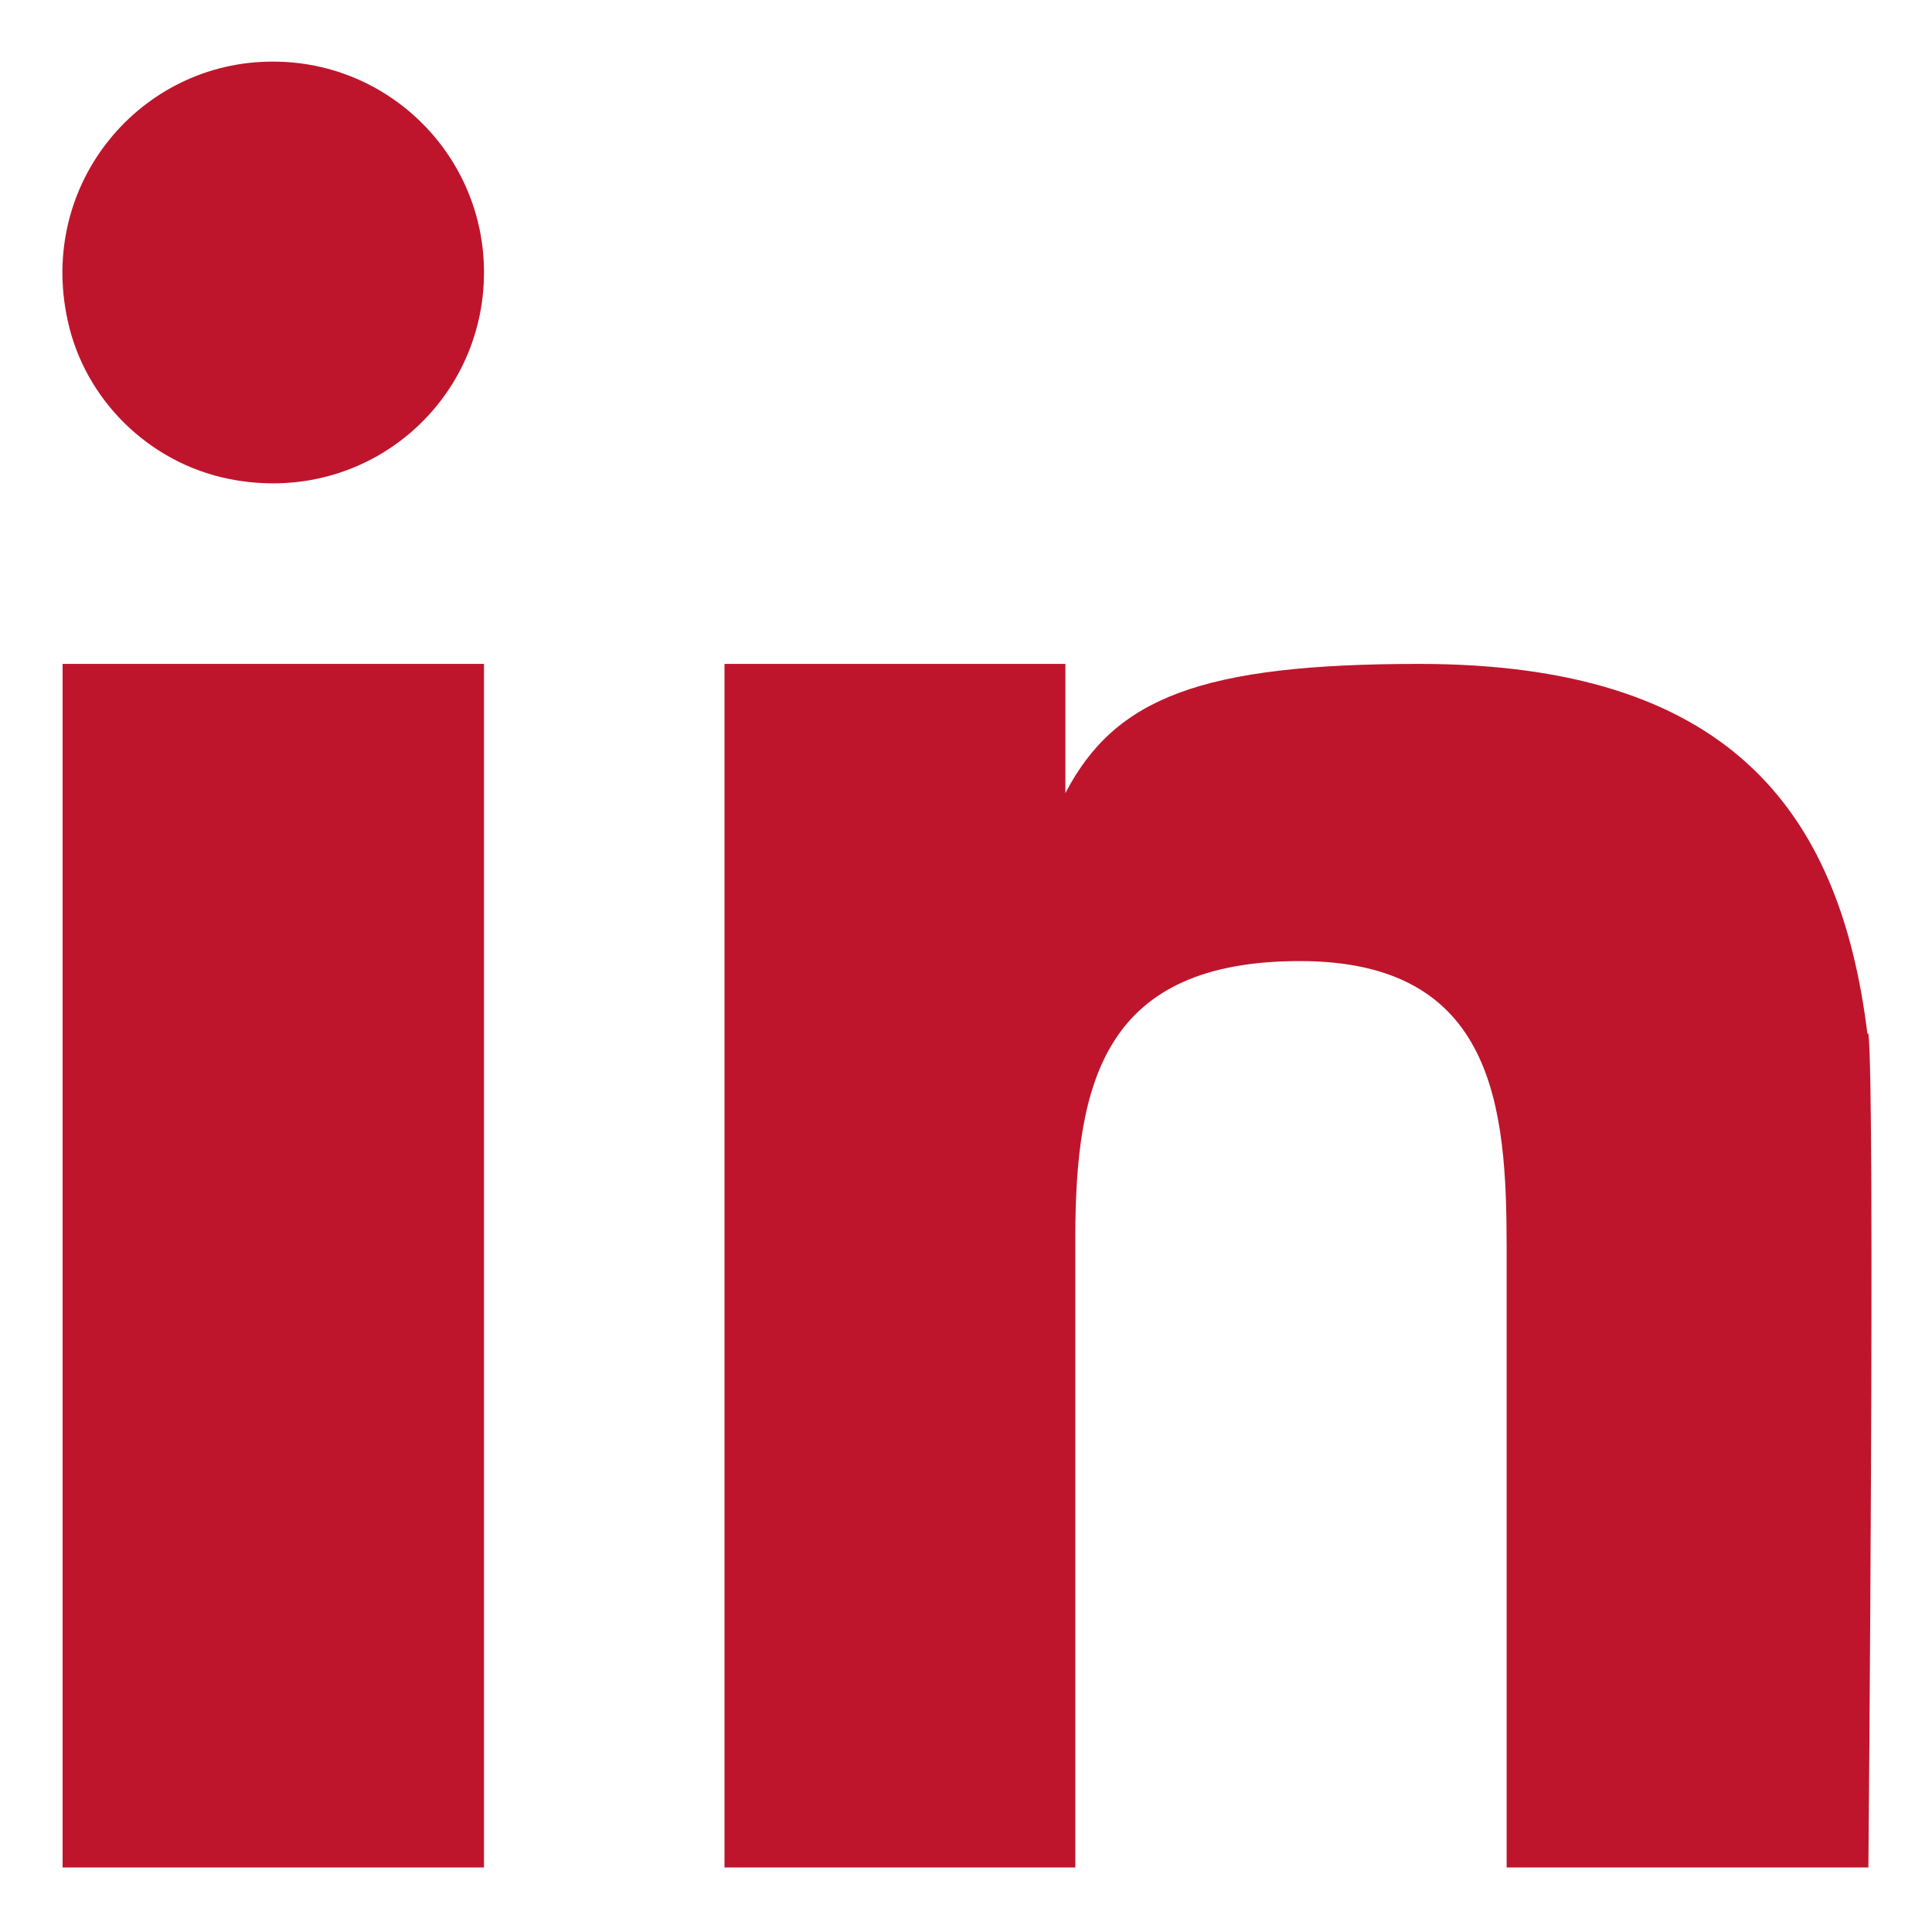
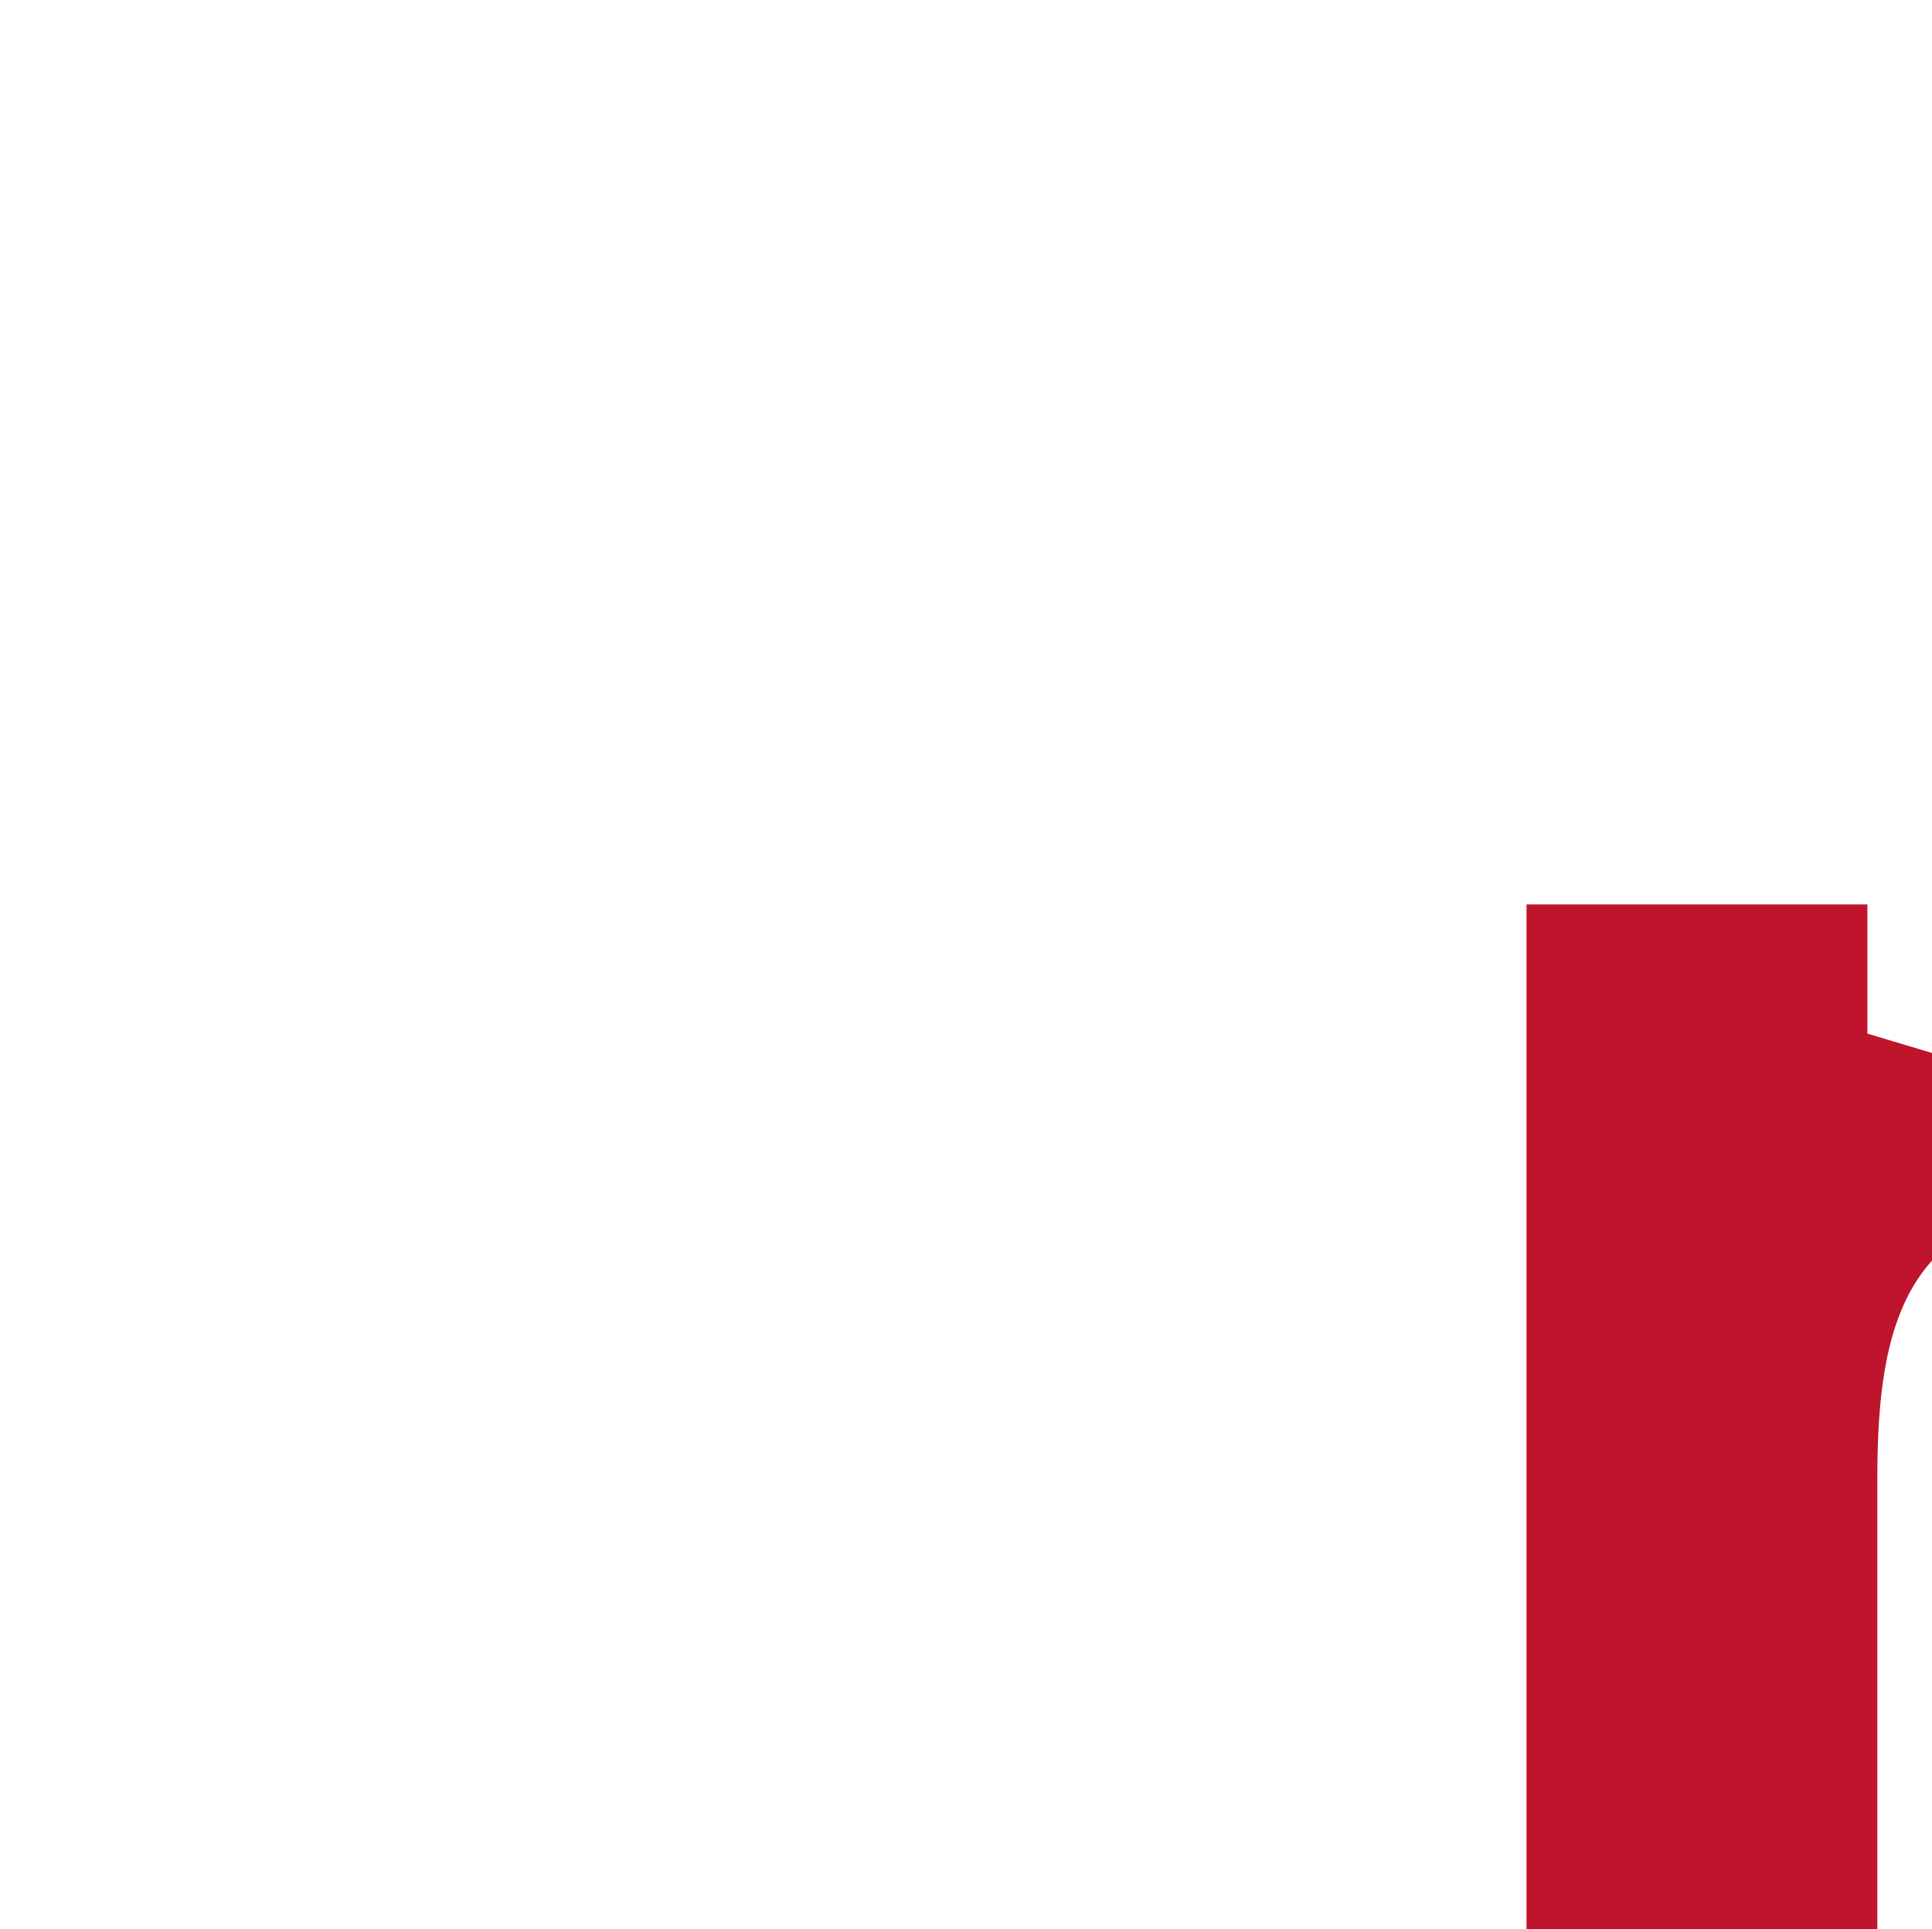
<svg xmlns="http://www.w3.org/2000/svg" id="Web_OK" viewBox="0 0 19.44 19.41">
  <defs>
    <style>.cls-1{fill:#be152d;}</style>
  </defs>
-   <rect class="cls-1" x=".63" y="6.68" width="4.24" height="12.11" />
-   <path class="cls-1" d="M2.74,.62C1.42,.62,.38,1.84,.68,3.22c.17,.8,.82,1.44,1.63,1.6,1.37,.27,2.56-.76,2.56-2.08,0-1.17-.95-2.12-2.12-2.12Z" />
-   <path class="cls-1" d="M18.79,10.4c-.28-2.28-1.43-3.72-4.51-3.72-2.19,0-3.06,.34-3.56,1.3h0v-1.3h-3.43v12.11h3.53v-6.34c0-1.58,.3-2.78,2.26-2.78s2.08,1.47,2.08,2.88v6.24h3.64s.07-7.86,0-8.39Z" />
+   <path class="cls-1" d="M18.79,10.4h0v-1.3h-3.43v12.11h3.53v-6.34c0-1.58,.3-2.78,2.26-2.78s2.08,1.47,2.08,2.88v6.24h3.64s.07-7.86,0-8.39Z" />
</svg>